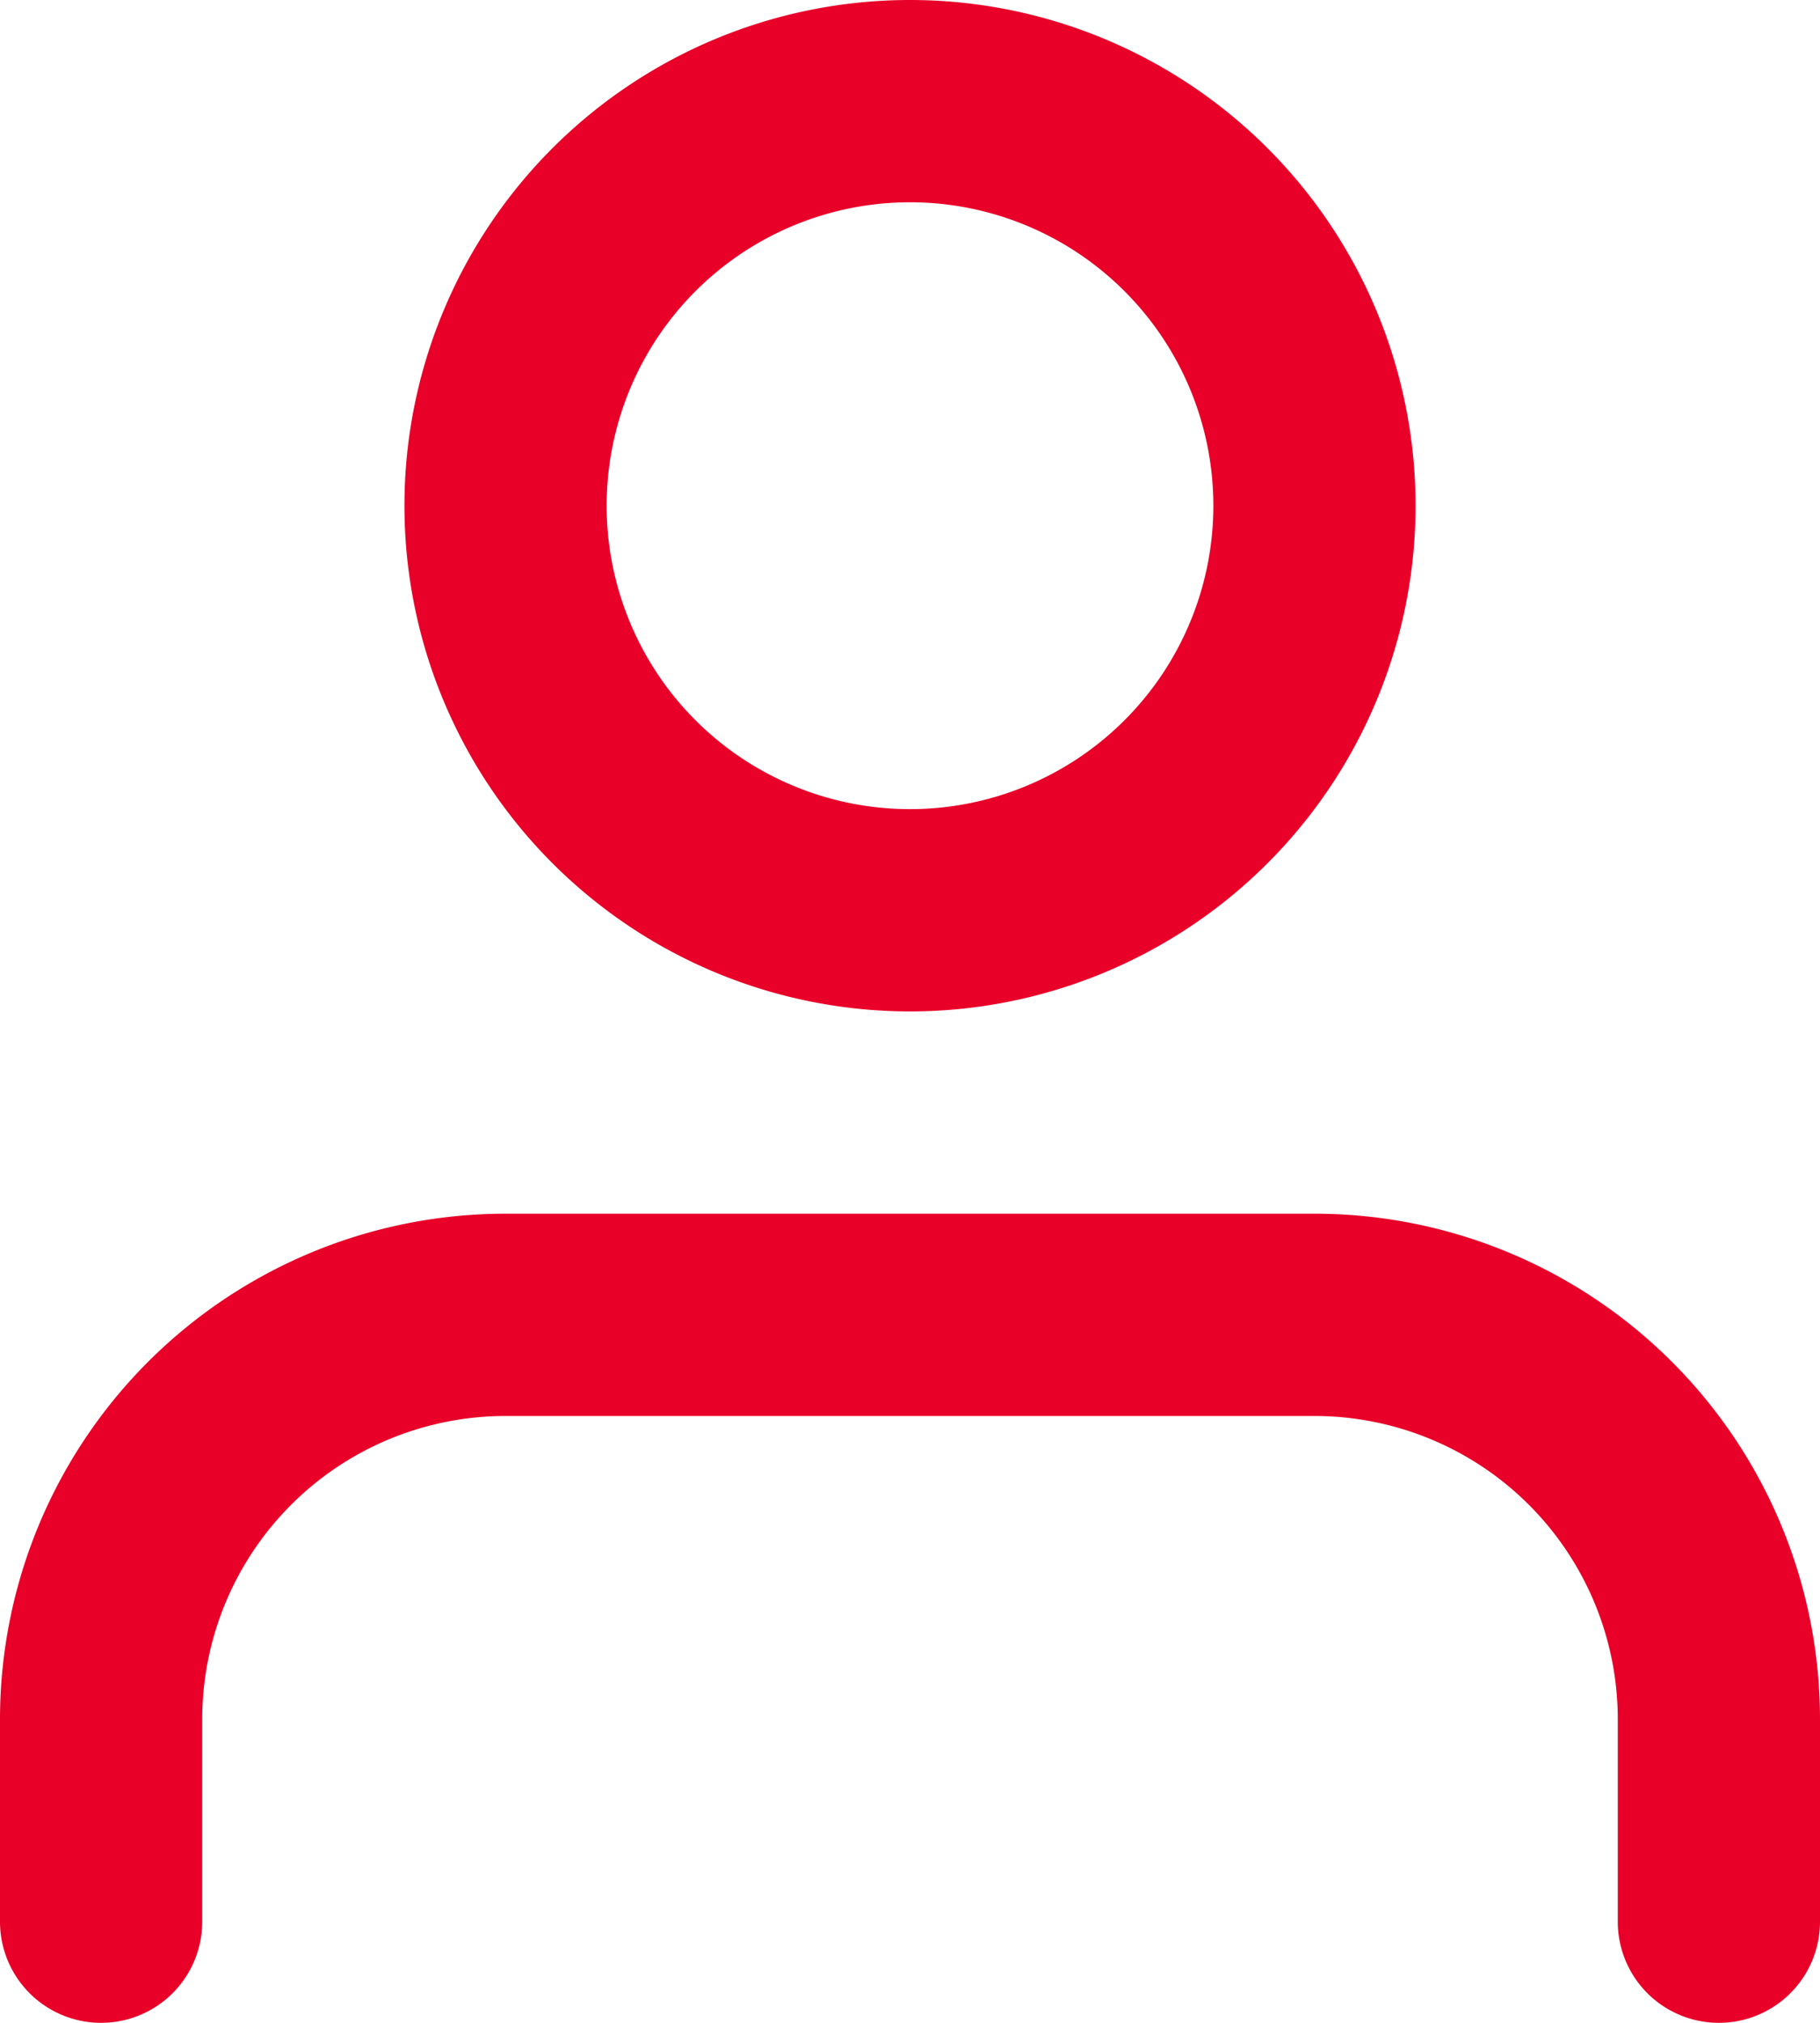
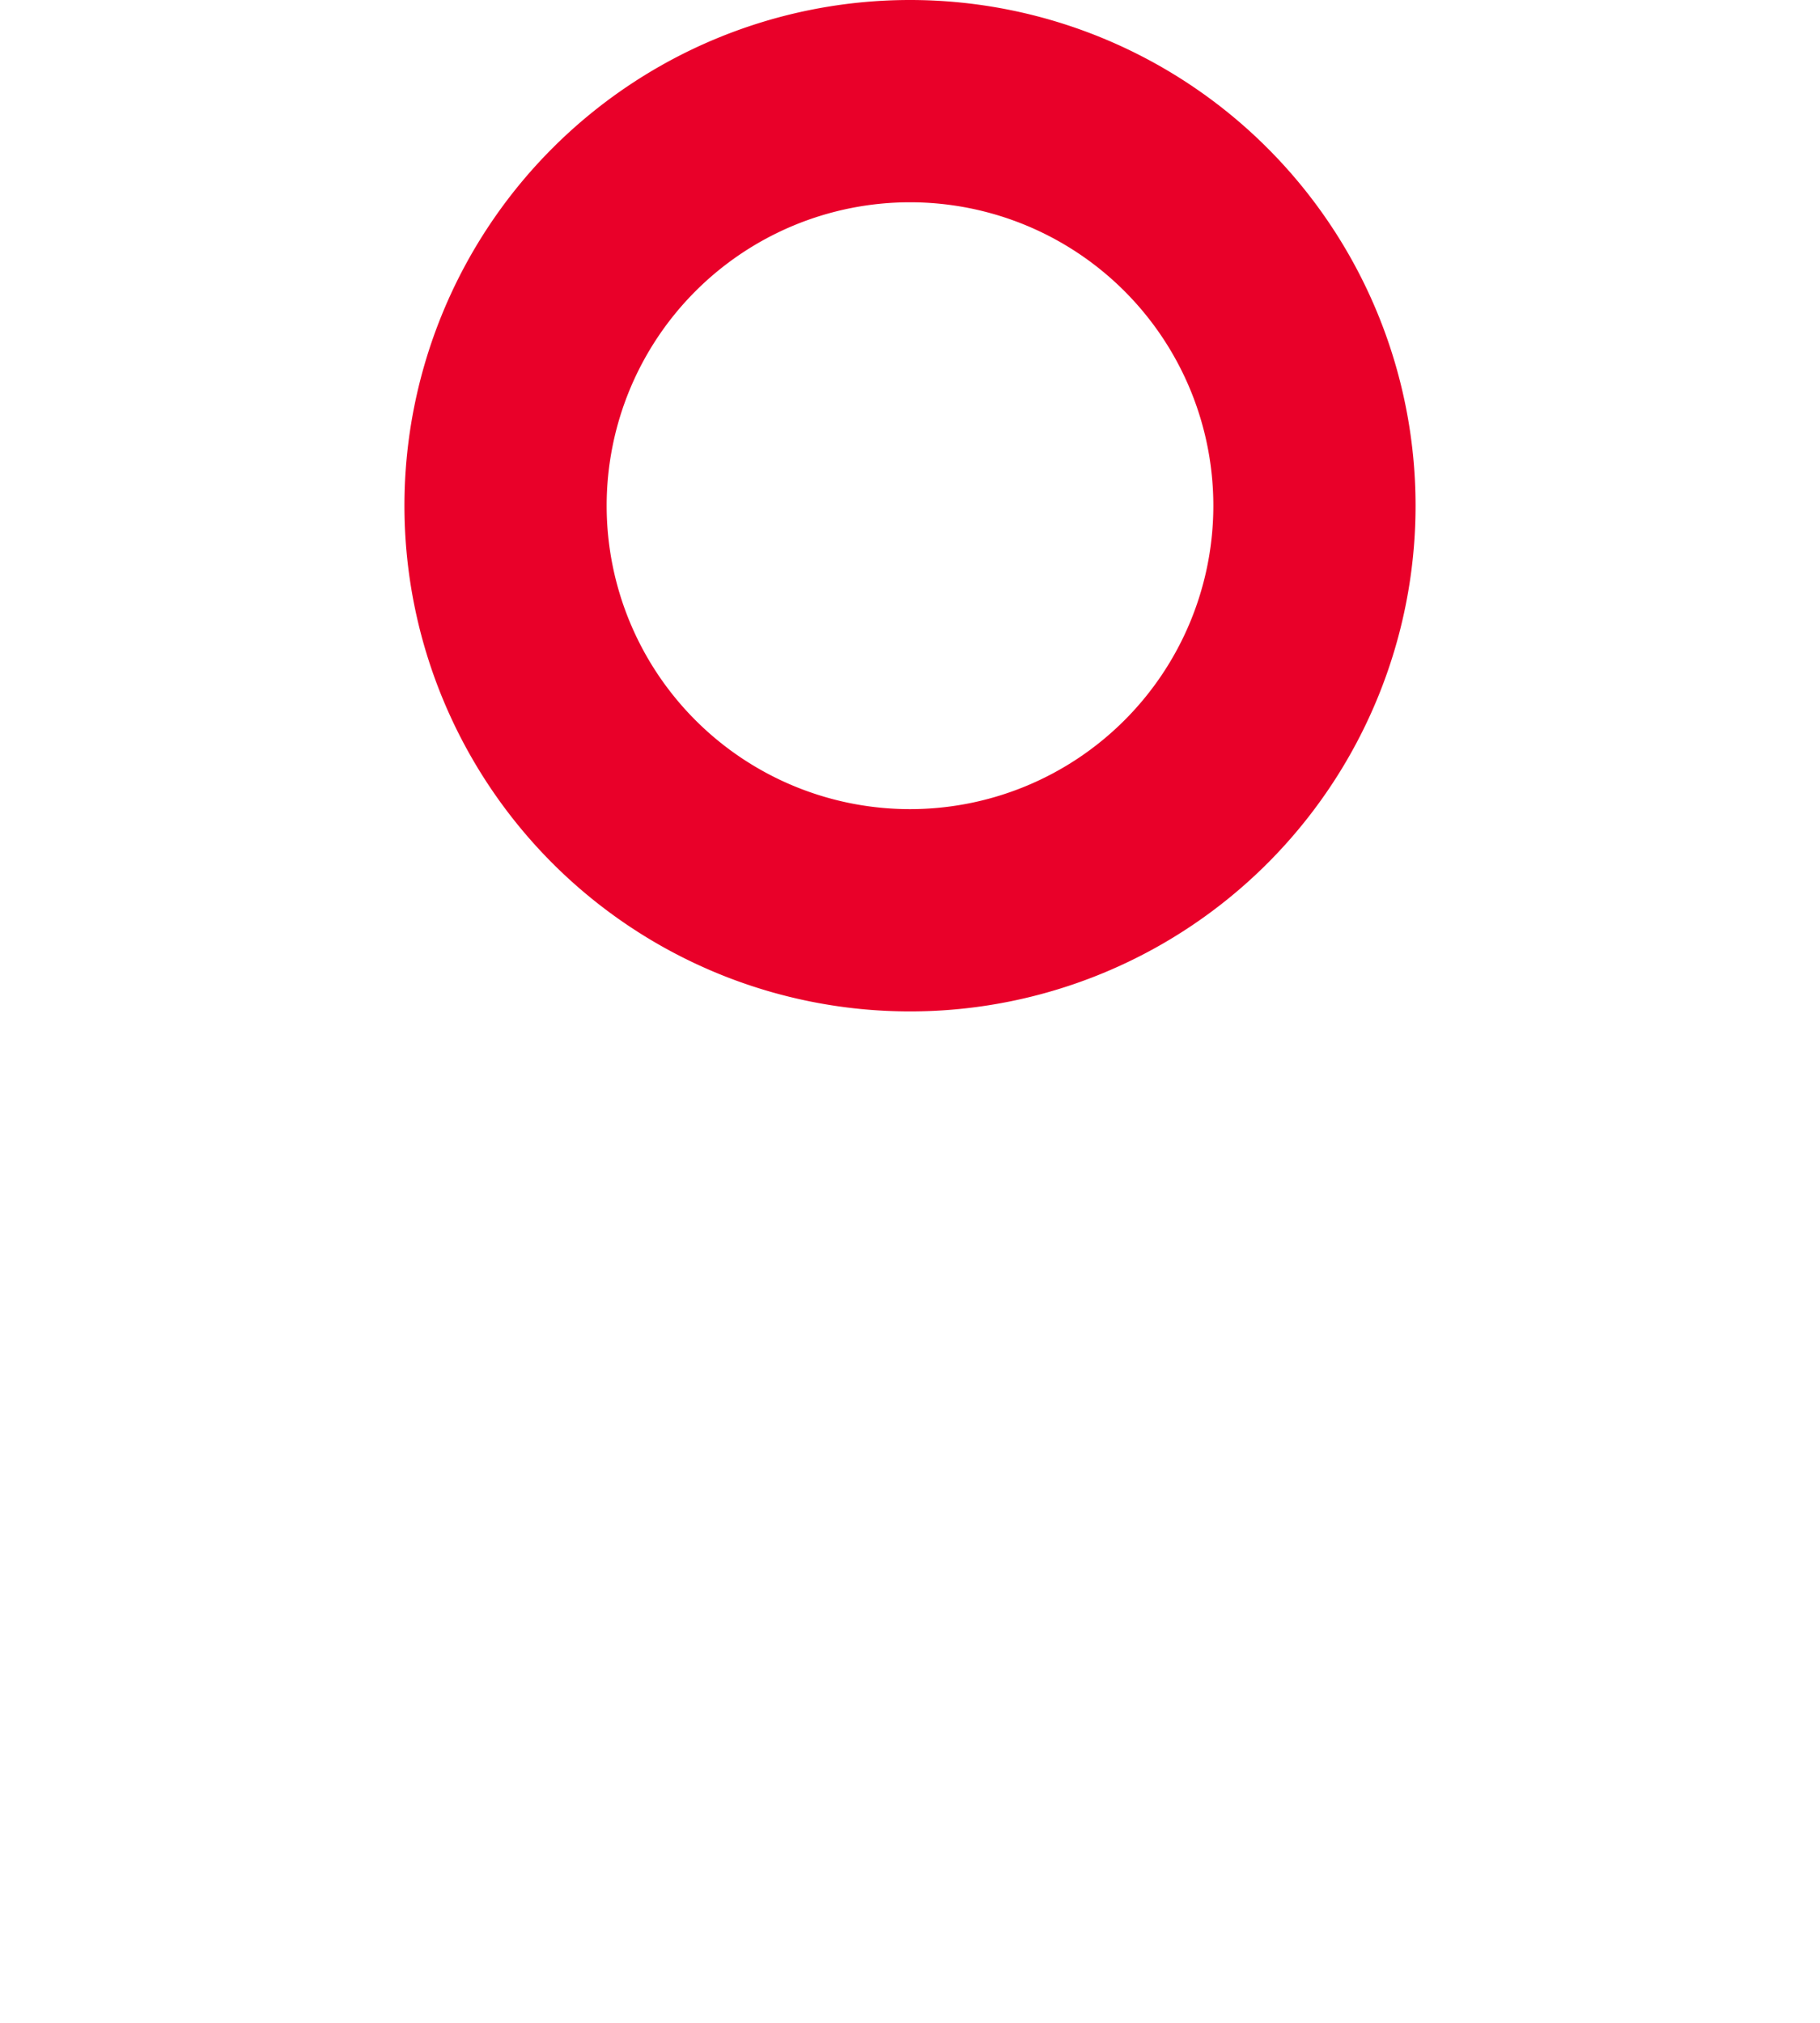
<svg xmlns="http://www.w3.org/2000/svg" width="18" height="20" viewBox="0 0 18 20">
  <g id="Details" transform="translate(-262.5 -225)">
-     <path id="Path_3968" data-name="Path 3968" d="M280.5,682a1,1,0,0,1-2,0v-2a3,3,0,0,0-3-3h-8a3,3,0,0,0-3,3v2a1,1,0,0,1-2,0v-2a5,5,0,0,1,5-5h8a5,5,0,0,1,5,5Z" transform="translate(0 -438)" fill="#e90029" fill-rule="evenodd" />
    <path id="Path_3969" data-name="Path 3969" d="M417.5,235a5,5,0,1,1,5-5A5,5,0,0,1,417.5,235Zm0-2a3,3,0,1,0-3-3A3,3,0,0,0,417.5,233Z" transform="translate(-146)" fill="#e90029" fill-rule="evenodd" />
  </g>
</svg>